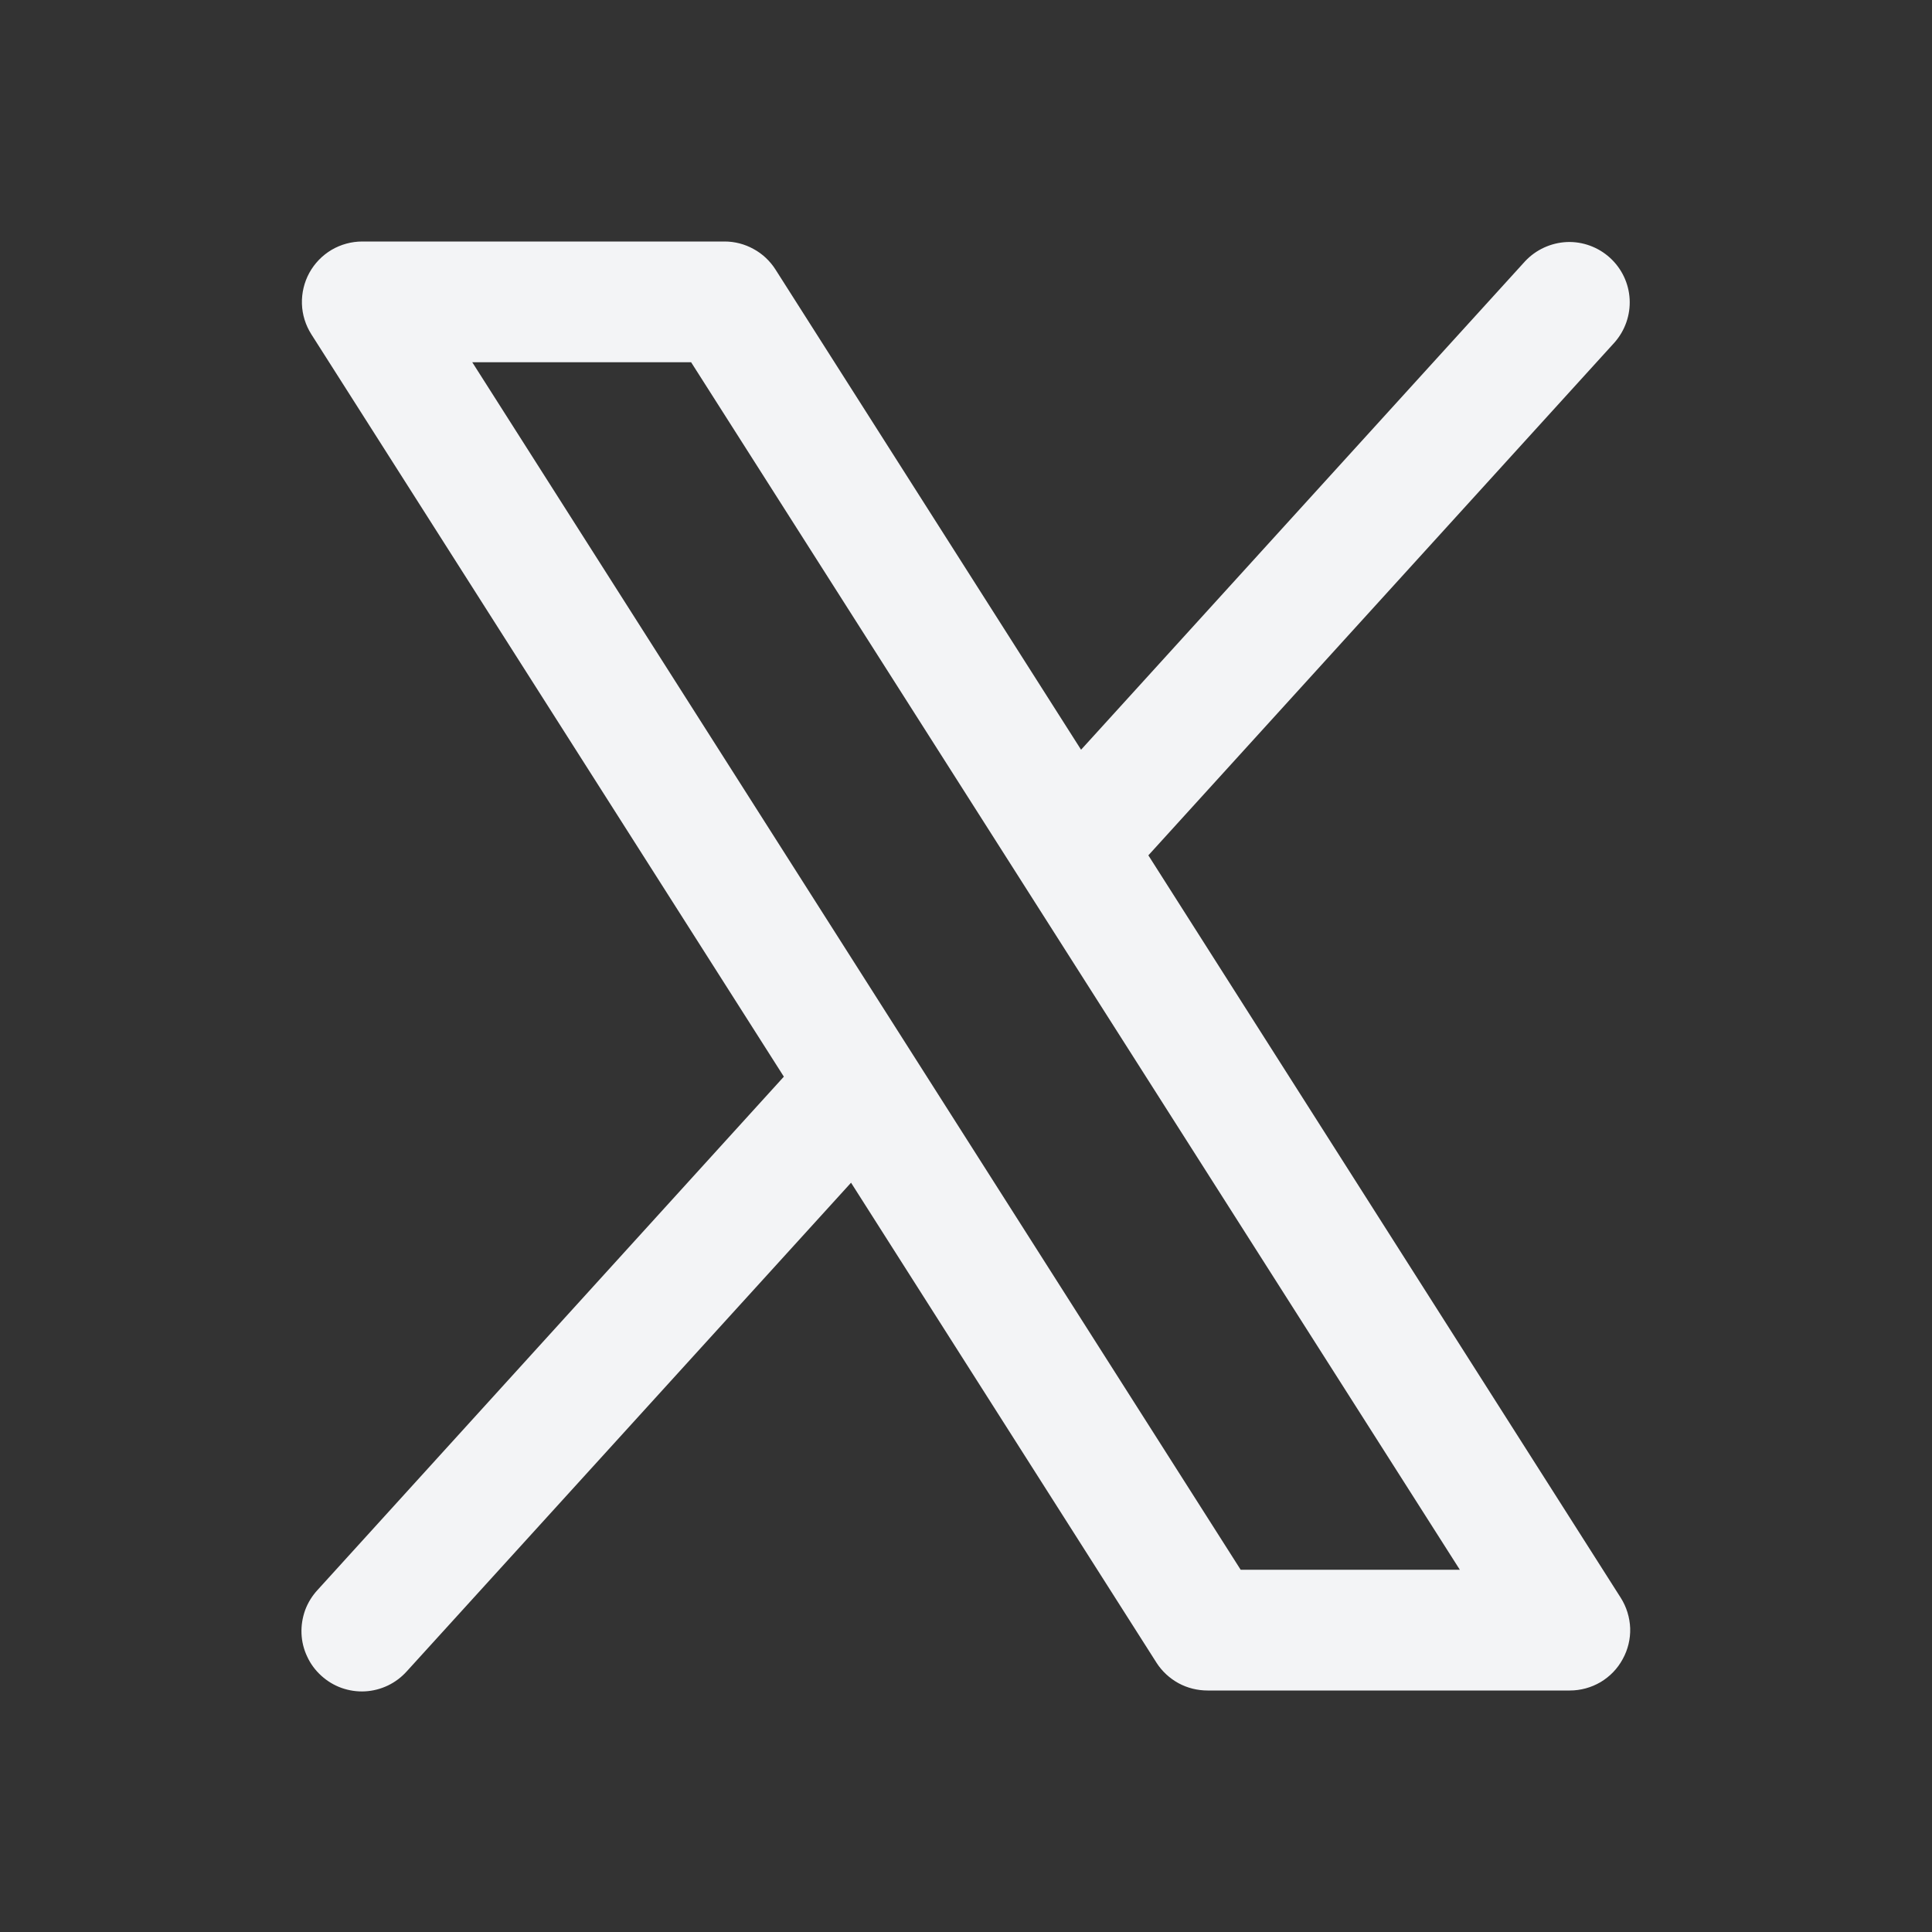
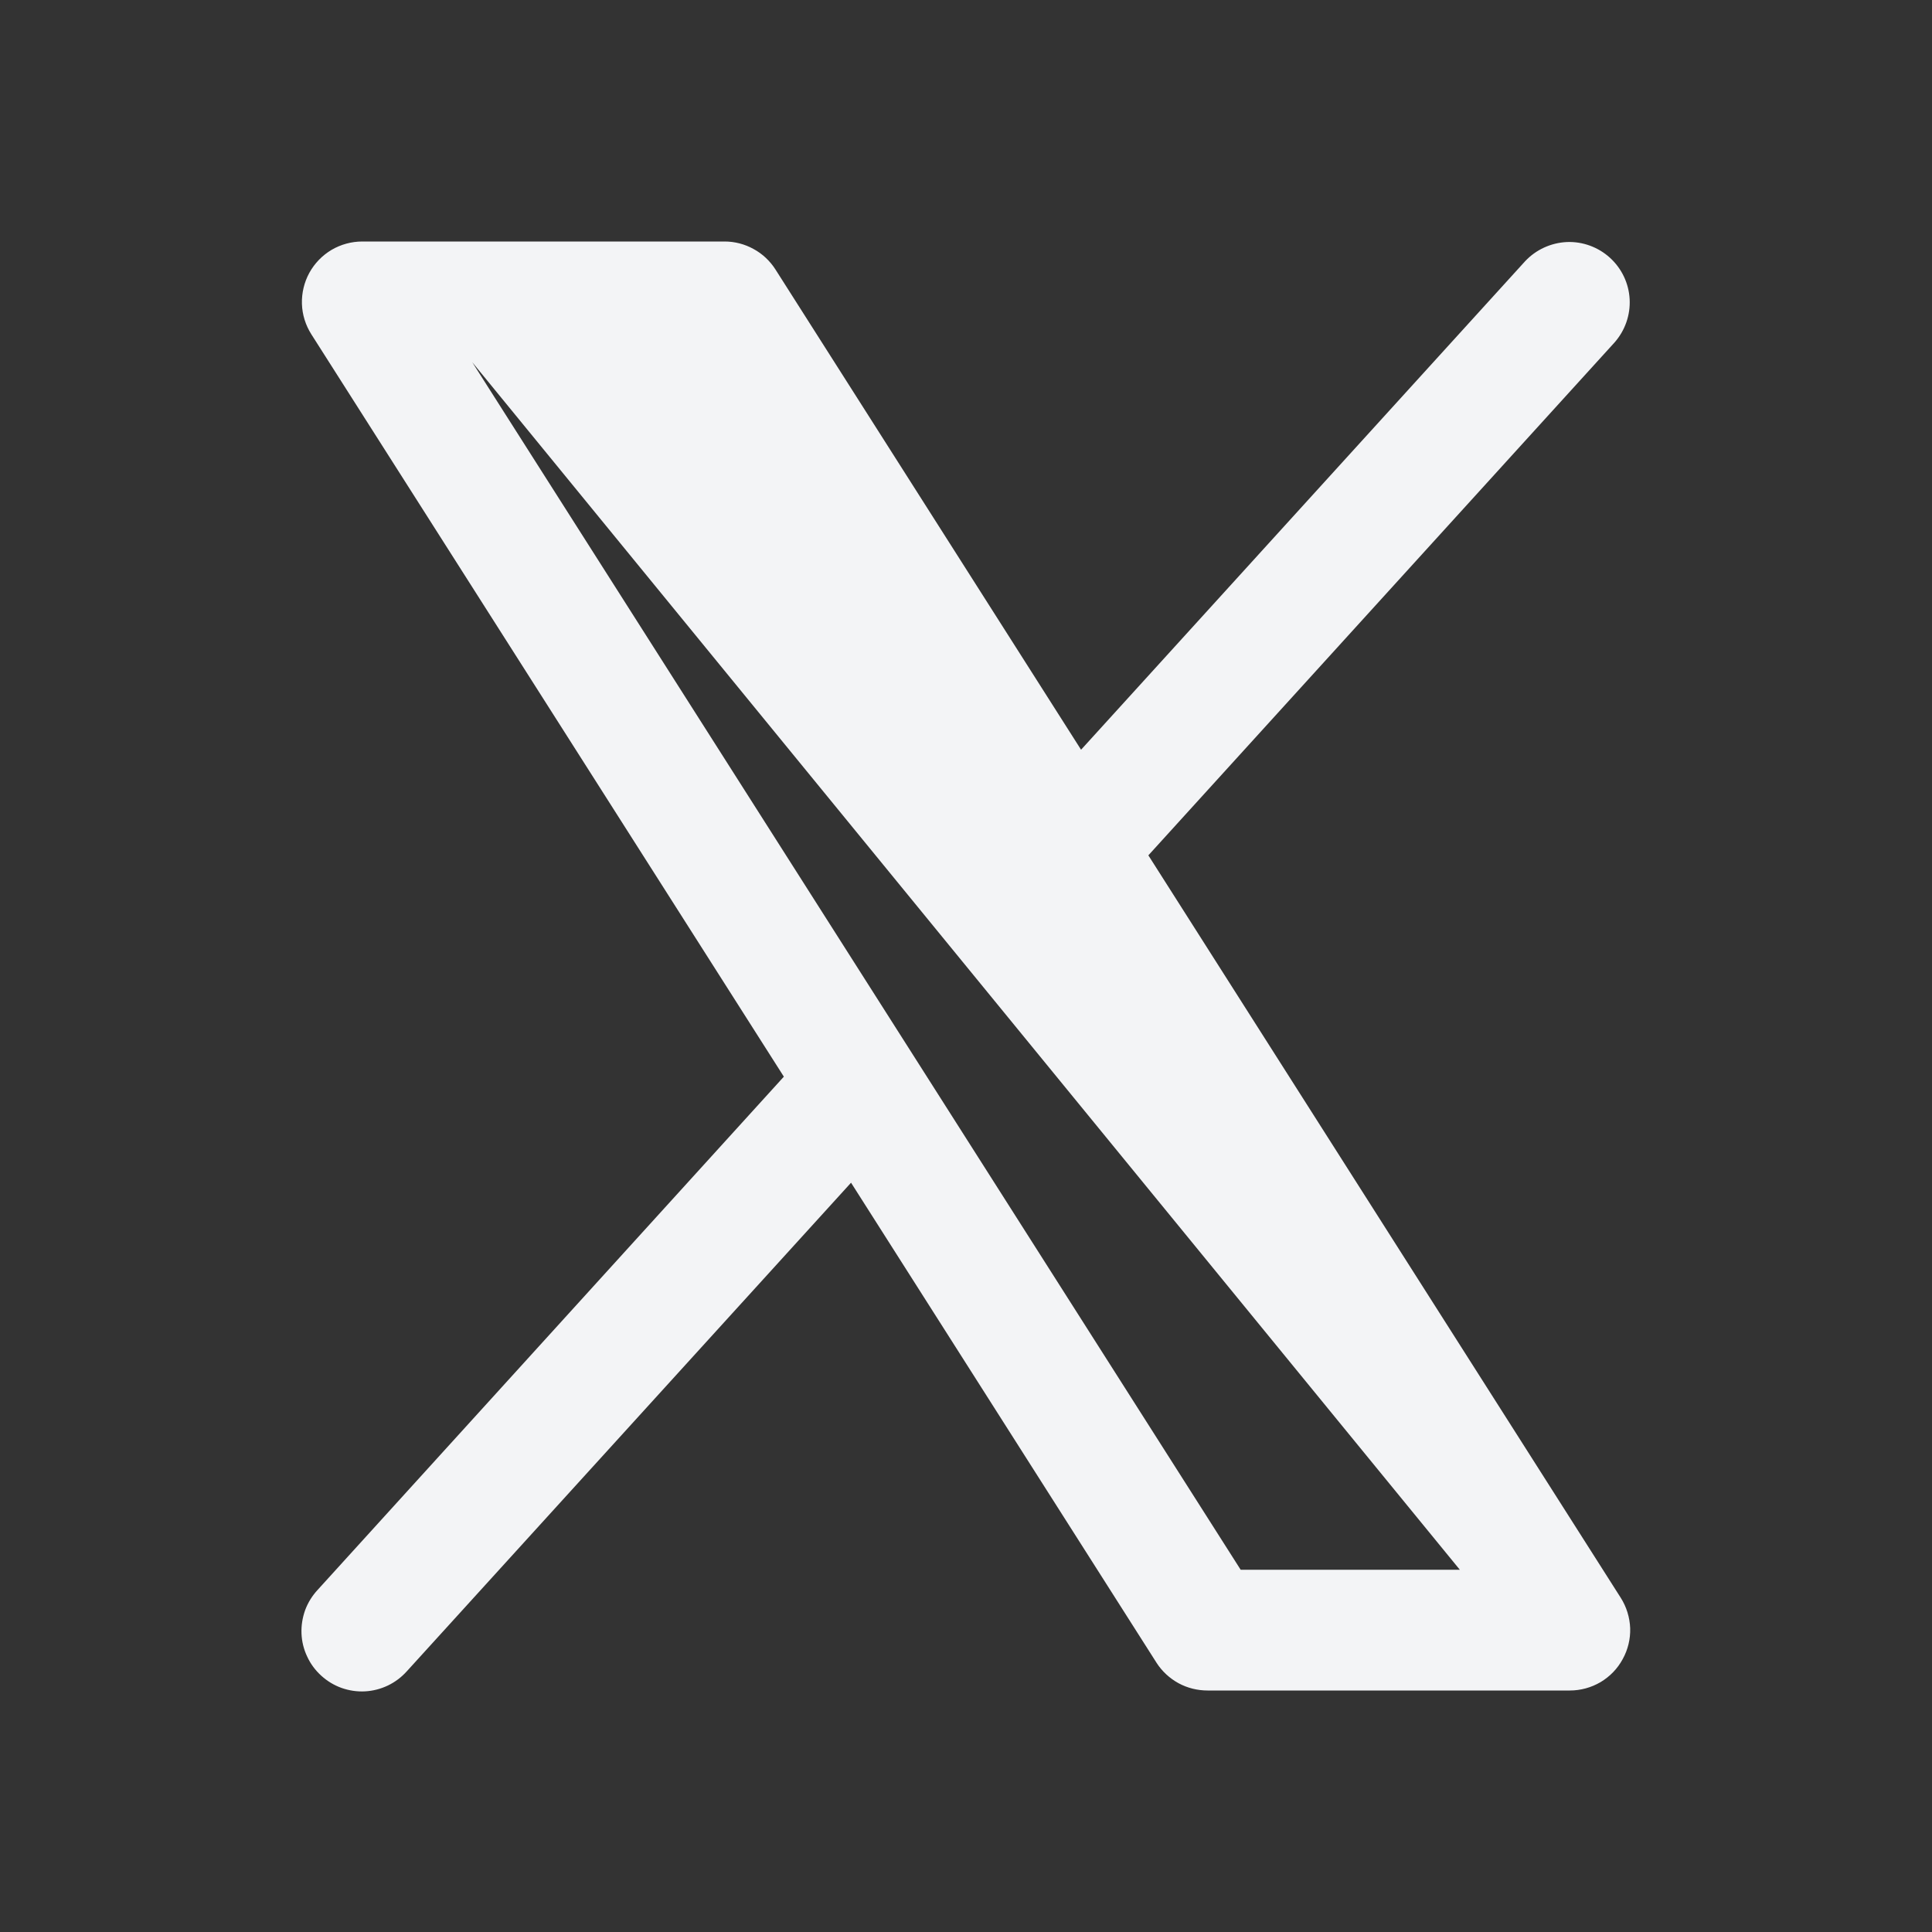
<svg xmlns="http://www.w3.org/2000/svg" width="18" height="18" viewBox="0 0 18 18" fill="none">
  <rect x="0" y="0" width="18" height="18" fill="#333333" stroke="none" />
-   <path d="M15.1 14.886L10.699 7.969L15.042 3.191C15.14 3.08 15.191 2.935 15.183 2.787C15.175 2.639 15.109 2.501 14.999 2.401C14.89 2.302 14.745 2.249 14.598 2.255C14.45 2.262 14.31 2.326 14.209 2.434L10.072 6.985L7.225 2.511C7.174 2.431 7.104 2.365 7.021 2.32C6.938 2.274 6.845 2.25 6.751 2.25H3.376C3.275 2.25 3.176 2.277 3.089 2.328C3.002 2.38 2.931 2.453 2.882 2.542C2.834 2.63 2.81 2.73 2.813 2.831C2.816 2.932 2.847 3.03 2.901 3.115L7.303 10.031L2.959 14.813C2.909 14.867 2.869 14.931 2.843 15.001C2.818 15.071 2.806 15.145 2.809 15.22C2.812 15.294 2.83 15.367 2.862 15.434C2.893 15.502 2.938 15.562 2.993 15.612C3.048 15.662 3.112 15.701 3.182 15.726C3.253 15.751 3.327 15.762 3.401 15.758C3.476 15.754 3.548 15.735 3.615 15.703C3.683 15.67 3.742 15.625 3.792 15.569L7.929 11.019L10.776 15.493C10.827 15.572 10.898 15.637 10.98 15.682C11.063 15.727 11.156 15.75 11.251 15.75H14.626C14.726 15.75 14.825 15.723 14.912 15.672C14.999 15.62 15.07 15.547 15.118 15.458C15.167 15.37 15.191 15.27 15.188 15.17C15.184 15.069 15.154 14.971 15.1 14.886ZM11.559 14.625L4.4 3.375H6.439L13.601 14.625H11.559Z" fill="#F3F4F6" />
+   <path d="M15.1 14.886L10.699 7.969L15.042 3.191C15.14 3.08 15.191 2.935 15.183 2.787C15.175 2.639 15.109 2.501 14.999 2.401C14.89 2.302 14.745 2.249 14.598 2.255C14.45 2.262 14.31 2.326 14.209 2.434L10.072 6.985L7.225 2.511C7.174 2.431 7.104 2.365 7.021 2.32C6.938 2.274 6.845 2.25 6.751 2.25H3.376C3.275 2.25 3.176 2.277 3.089 2.328C3.002 2.38 2.931 2.453 2.882 2.542C2.834 2.63 2.81 2.73 2.813 2.831C2.816 2.932 2.847 3.03 2.901 3.115L7.303 10.031L2.959 14.813C2.909 14.867 2.869 14.931 2.843 15.001C2.818 15.071 2.806 15.145 2.809 15.22C2.812 15.294 2.83 15.367 2.862 15.434C2.893 15.502 2.938 15.562 2.993 15.612C3.048 15.662 3.112 15.701 3.182 15.726C3.253 15.751 3.327 15.762 3.401 15.758C3.476 15.754 3.548 15.735 3.615 15.703C3.683 15.67 3.742 15.625 3.792 15.569L7.929 11.019L10.776 15.493C10.827 15.572 10.898 15.637 10.98 15.682C11.063 15.727 11.156 15.75 11.251 15.75H14.626C14.726 15.75 14.825 15.723 14.912 15.672C14.999 15.62 15.07 15.547 15.118 15.458C15.167 15.37 15.191 15.27 15.188 15.17C15.184 15.069 15.154 14.971 15.1 14.886ZM11.559 14.625L4.4 3.375L13.601 14.625H11.559Z" fill="#F3F4F6" />
</svg>